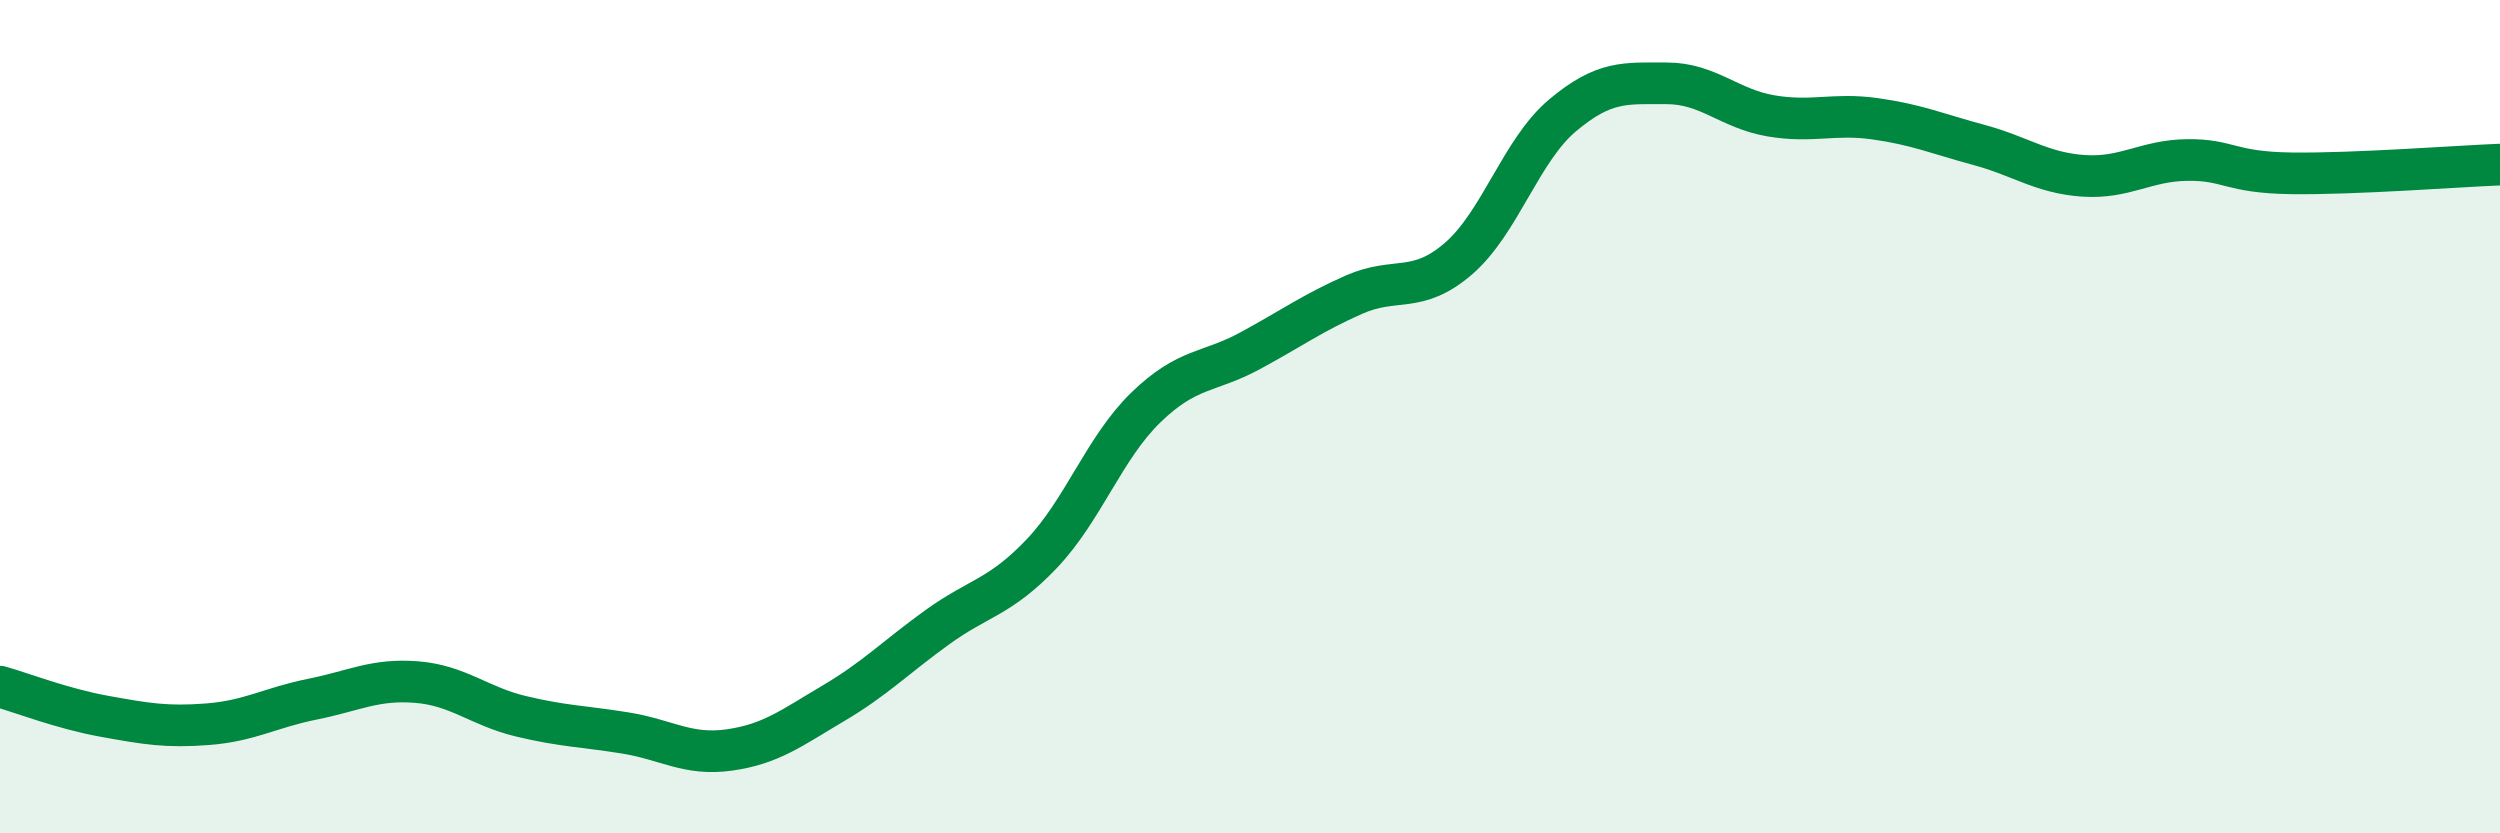
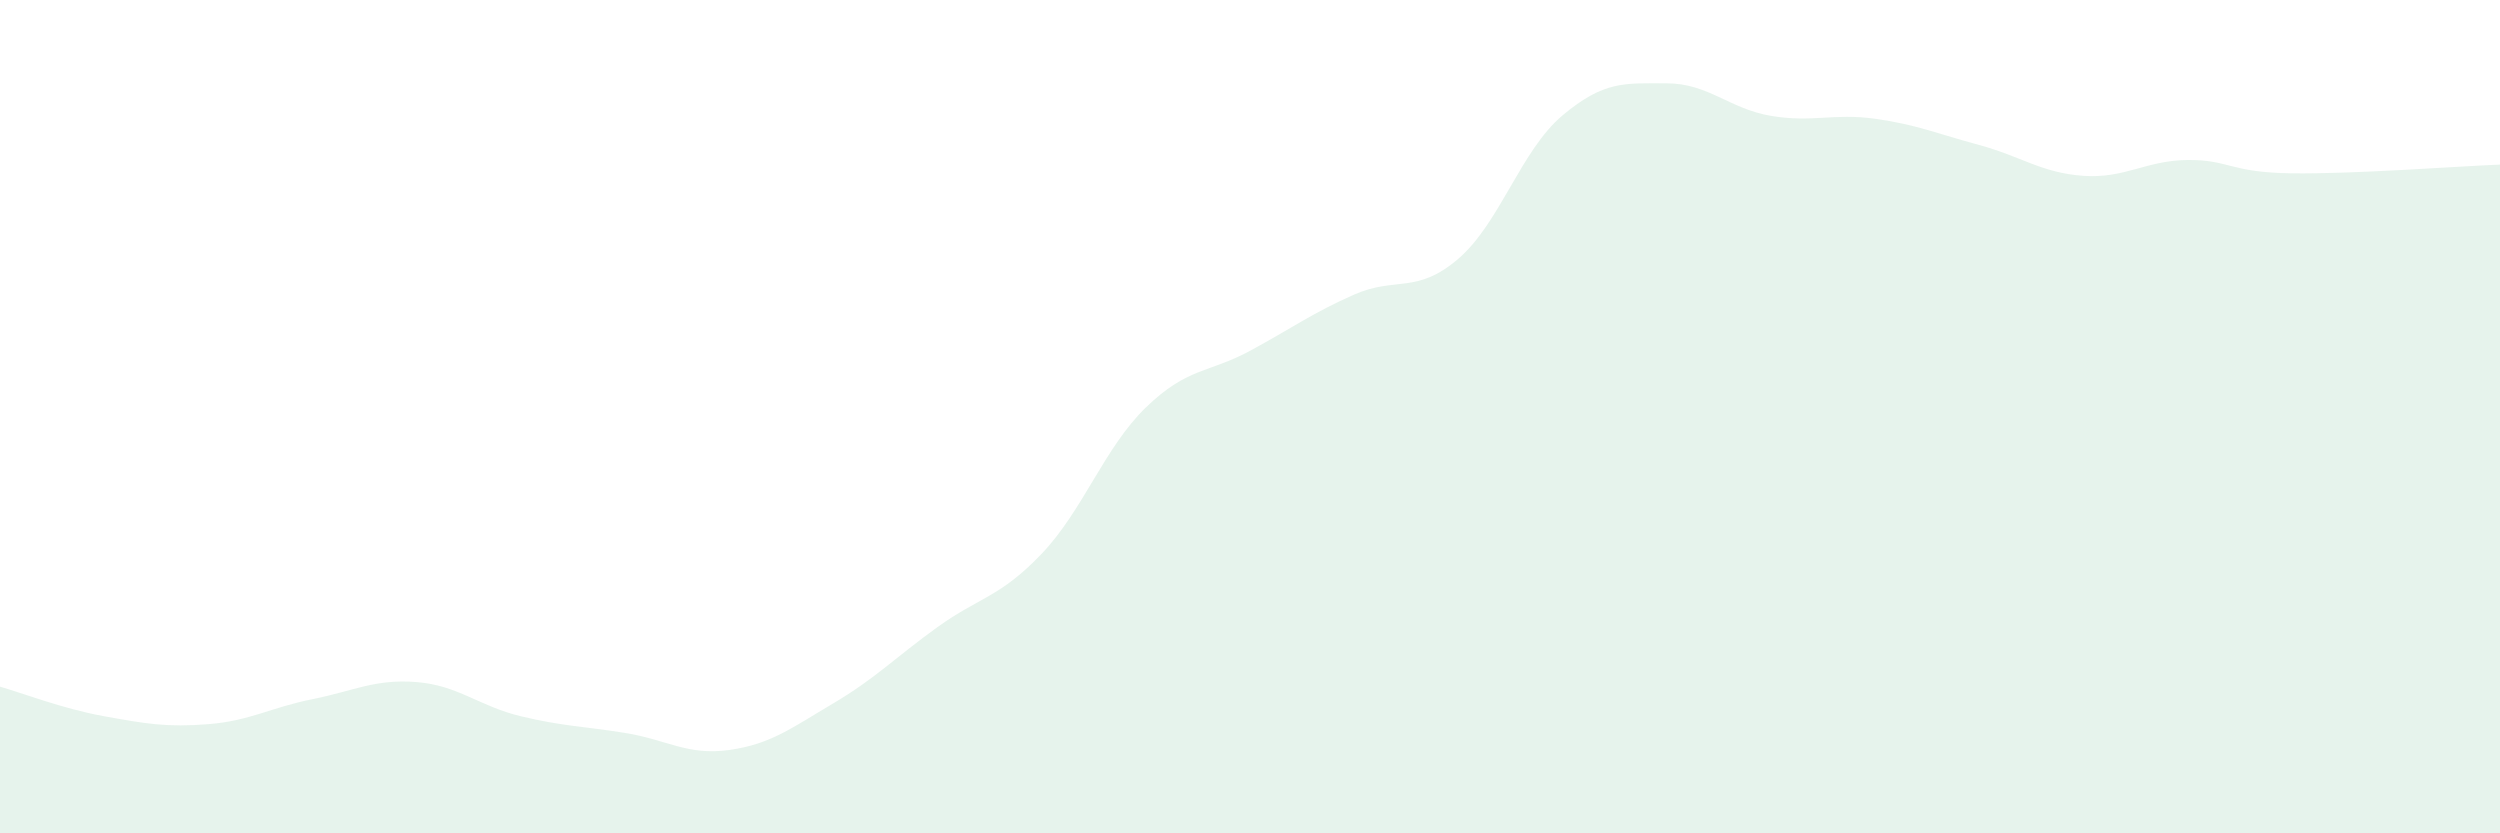
<svg xmlns="http://www.w3.org/2000/svg" width="60" height="20" viewBox="0 0 60 20">
  <path d="M 0,16.48 C 0.5,16.62 1.5,17.01 2.5,17.19 C 3.5,17.37 4,17.46 5,17.38 C 6,17.3 6.5,16.98 7.5,16.78 C 8.5,16.58 9,16.29 10,16.37 C 11,16.45 11.5,16.95 12.5,17.19 C 13.5,17.43 14,17.43 15,17.59 C 16,17.75 16.5,18.14 17.5,18 C 18.5,17.86 19,17.47 20,16.88 C 21,16.29 21.5,15.77 22.5,15.05 C 23.5,14.33 24,14.34 25,13.29 C 26,12.24 26.5,10.75 27.5,9.78 C 28.5,8.81 29,8.96 30,8.42 C 31,7.88 31.5,7.51 32.5,7.07 C 33.5,6.63 34,7.07 35,6.21 C 36,5.35 36.5,3.61 37.5,2.77 C 38.5,1.93 39,2 40,2 C 41,2 41.5,2.61 42.5,2.78 C 43.5,2.95 44,2.71 45,2.85 C 46,2.99 46.5,3.21 47.5,3.48 C 48.5,3.75 49,4.15 50,4.22 C 51,4.29 51.5,3.85 52.5,3.84 C 53.5,3.83 53.5,4.14 55,4.16 C 56.5,4.18 59,3.99 60,3.95L60 20L0 20Z" fill="#008740" opacity="0.1" stroke-linecap="round" stroke-linejoin="round" />
-   <path d="M 0,16.48 C 0.5,16.62 1.5,17.01 2.5,17.19 C 3.5,17.37 4,17.46 5,17.38 C 6,17.3 6.5,16.98 7.5,16.78 C 8.5,16.58 9,16.29 10,16.37 C 11,16.45 11.5,16.95 12.5,17.19 C 13.5,17.43 14,17.43 15,17.59 C 16,17.75 16.5,18.14 17.5,18 C 18.5,17.86 19,17.47 20,16.88 C 21,16.29 21.5,15.77 22.5,15.05 C 23.5,14.33 24,14.34 25,13.29 C 26,12.24 26.5,10.75 27.5,9.78 C 28.5,8.81 29,8.96 30,8.42 C 31,7.88 31.5,7.51 32.5,7.07 C 33.5,6.63 34,7.07 35,6.21 C 36,5.35 36.5,3.61 37.5,2.77 C 38.5,1.93 39,2 40,2 C 41,2 41.5,2.61 42.5,2.78 C 43.5,2.95 44,2.71 45,2.85 C 46,2.99 46.5,3.21 47.5,3.48 C 48.5,3.75 49,4.15 50,4.22 C 51,4.29 51.5,3.85 52.5,3.84 C 53.5,3.83 53.5,4.14 55,4.16 C 56.5,4.18 59,3.99 60,3.95" stroke="#008740" stroke-width="1" fill="none" stroke-linecap="round" stroke-linejoin="round" />
</svg>